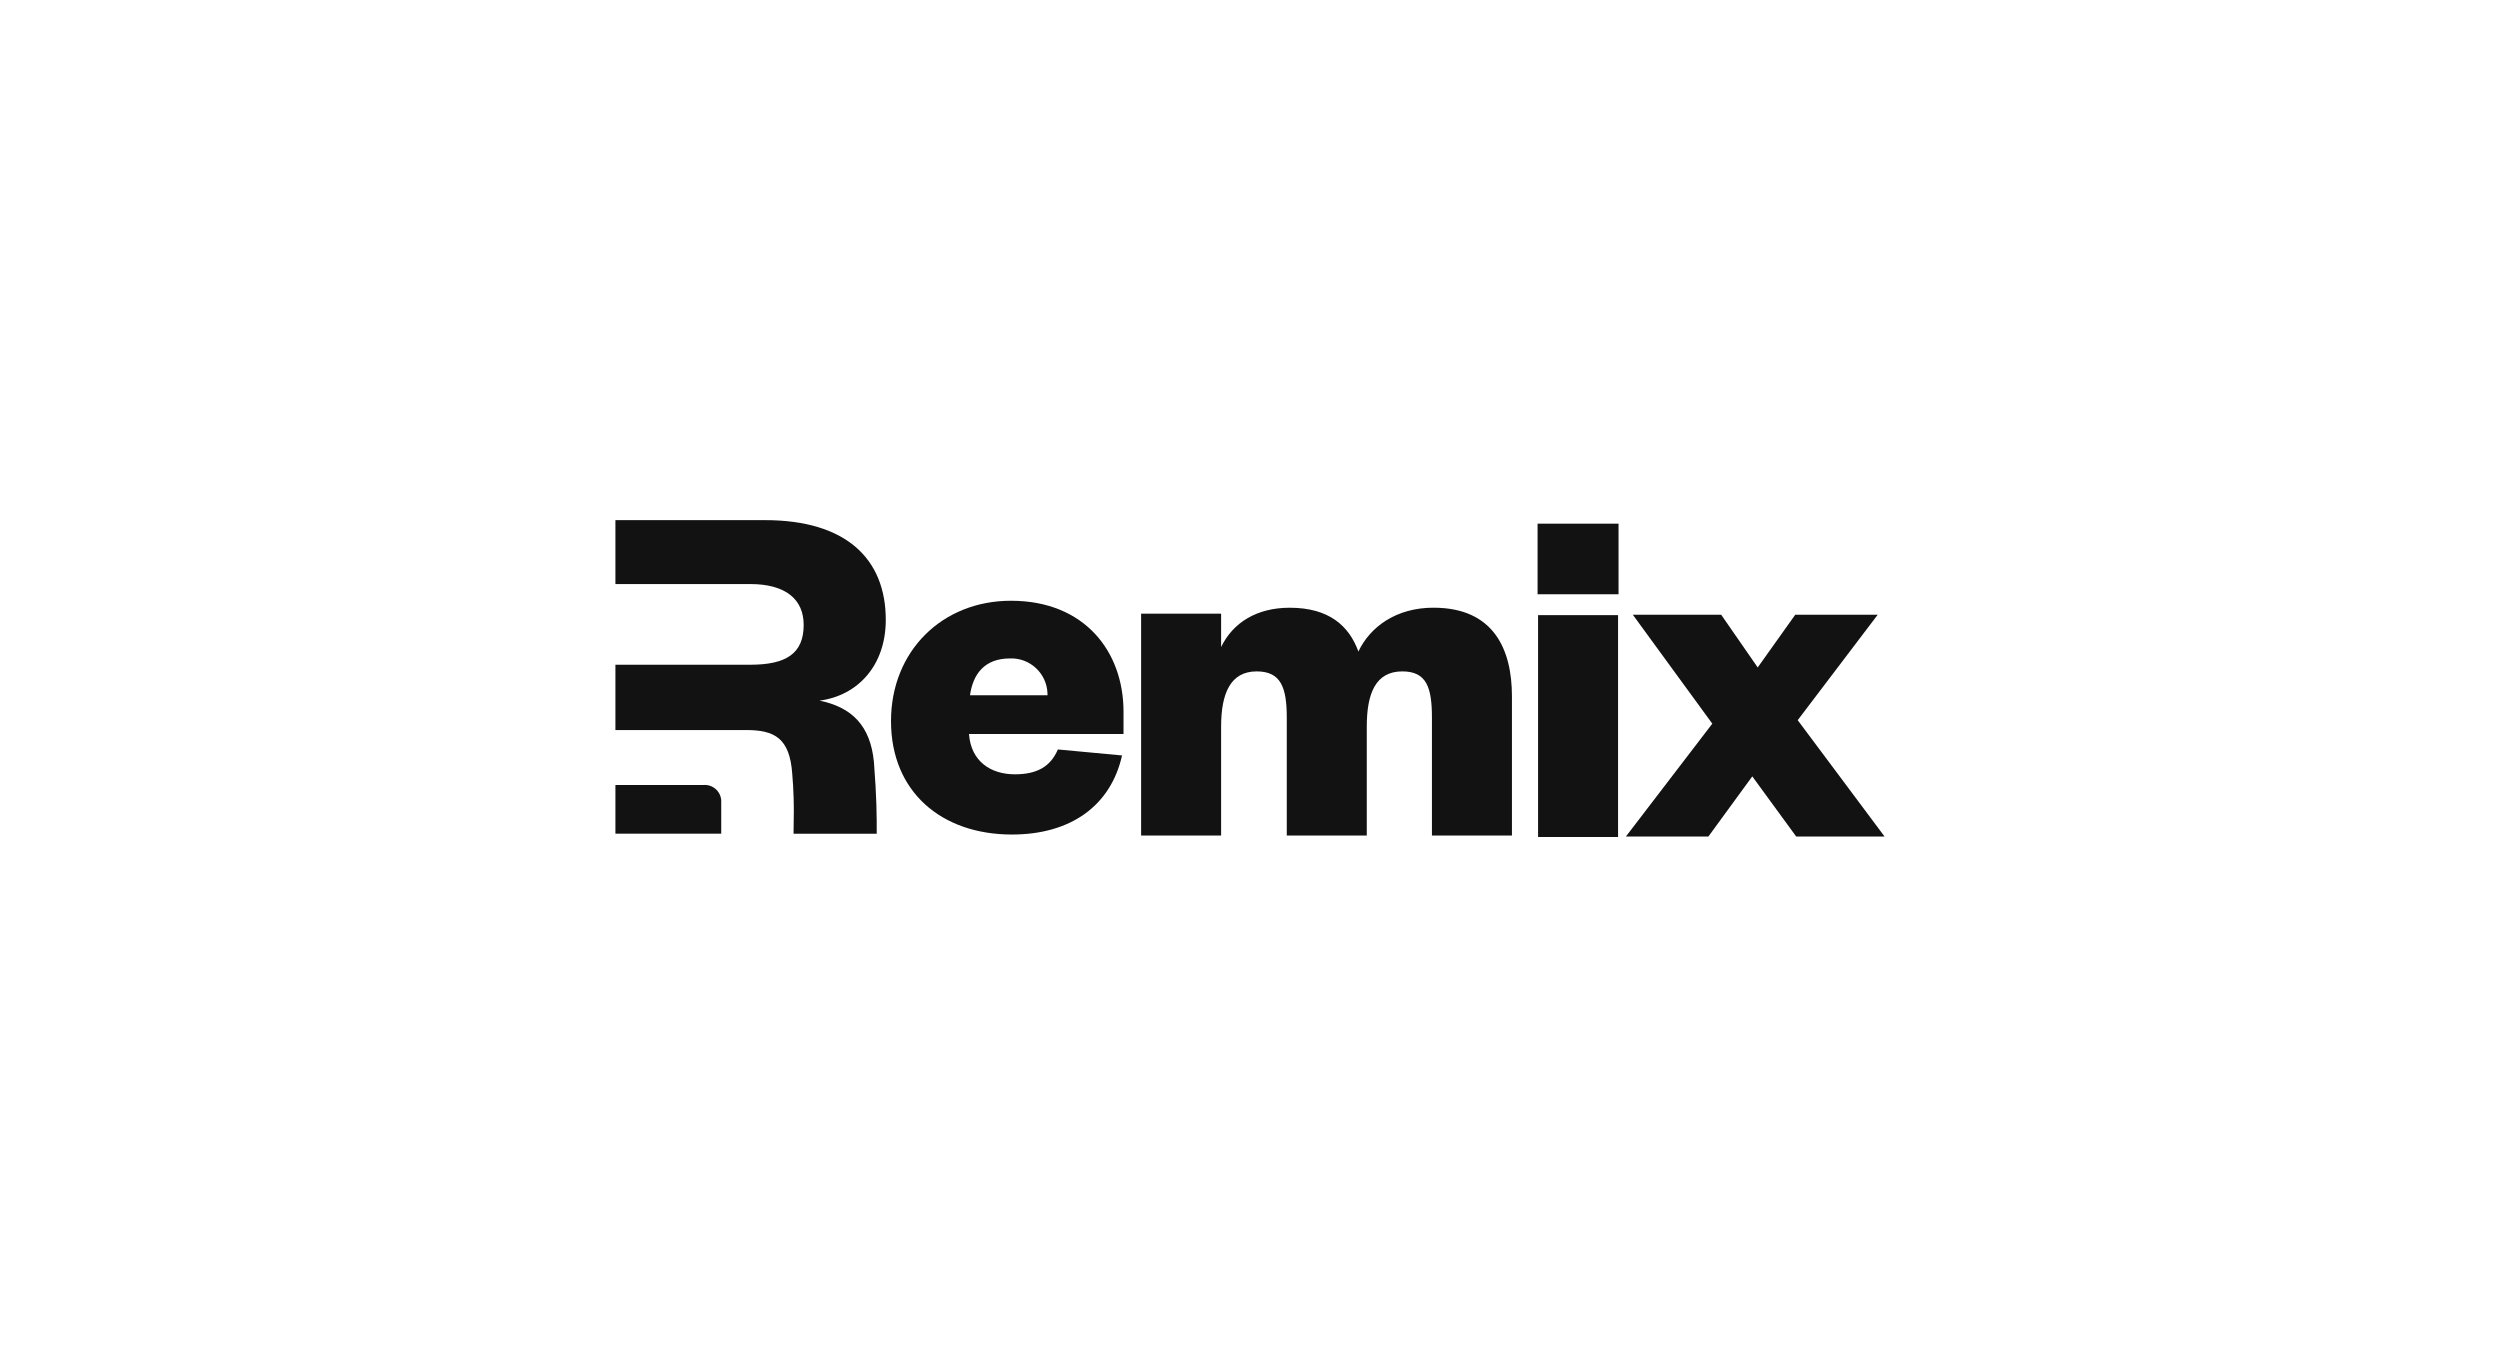
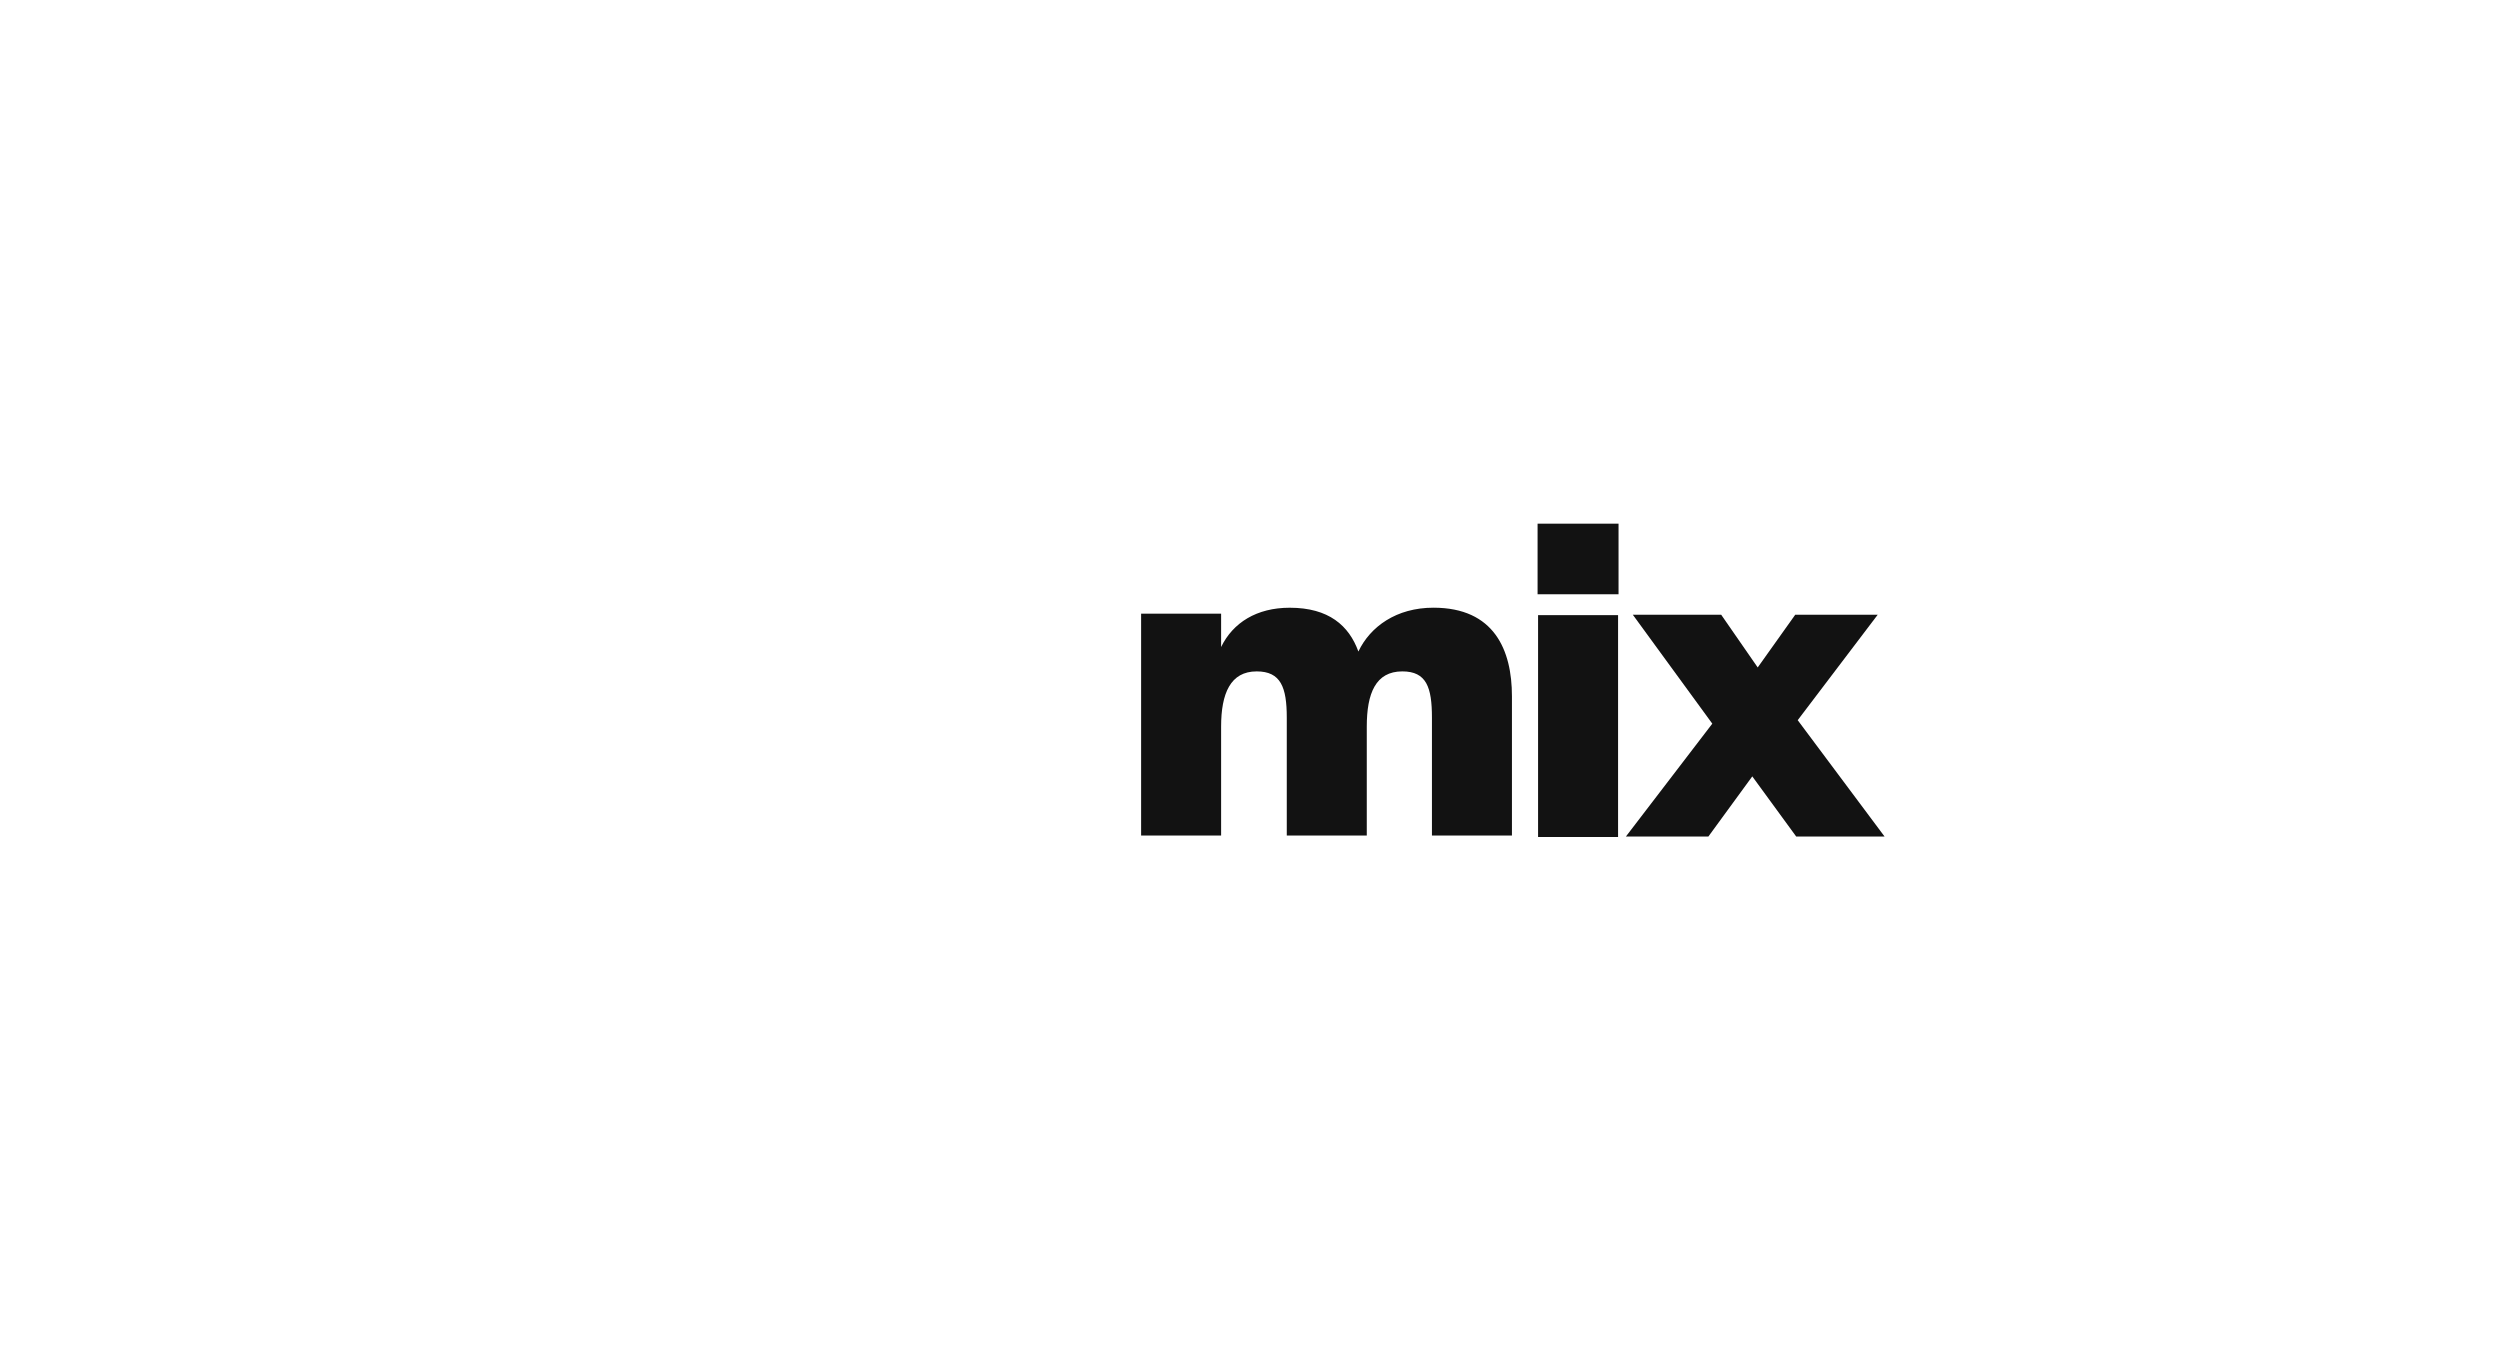
<svg xmlns="http://www.w3.org/2000/svg" id="a" width="350" height="190" viewBox="0 0 350 190">
  <defs>
    <style>.j{fill:none;}.k{fill:#fff;}.l,.m{fill:#121212;}.m{fill-rule:evenodd;}.n{clip-path:url(#b);}</style>
    <clipPath id="b">
      <rect class="j" x="86.158" y="72.819" width="177.684" height="44.362" />
    </clipPath>
  </defs>
-   <rect class="k" width="350" height="190" />
  <g class="n">
    <g id="c" transform="translate(0 0)">
-       <path id="d" class="m" d="M122.35,106.674c.392,5.072,.392,7.45,.392,10.046h-11.645c0-.565,.011-1.084,.019-1.606,.059-2.257-.008-4.515-.2-6.764-.347-5.025-2.493-6.143-6.443-6.143h-18.315v-9.145h18.873c4.986,0,7.482-1.529,7.482-5.578,0-3.56-2.5-5.717-7.482-5.717h-18.873v-8.948h20.95c11.292,0,16.9,5.376,16.9,13.961,0,6.422-3.948,10.611-9.283,11.309,4.5,.906,7.137,3.489,7.621,8.585" />
-       <path id="e" class="l" d="M86.158,116.718v-6.818h12.314c1.271-.108,2.389,.834,2.497,2.104,.01,.117,.011,.234,.003,.35v4.363h-14.814Z" />
      <path id="f" class="l" d="M262.879,86.062h-11.546l-5.254,7.381-5.113-7.381h-12.372l11.127,15.25-12.1,15.807h11.547l6.152-8.426,6.152,8.426h12.372l-12.165-16.295,11.2-14.762Z" />
      <path id="g" class="l" d="M190.172,91.21c-1.313-3.622-4.147-6.128-9.607-6.128-4.631,0-7.949,2.088-9.609,5.5v-4.665h-11.2v31.058h11.2v-15.25c0-4.665,1.313-7.73,4.978-7.73,3.386,0,4.215,2.23,4.215,6.477v16.5h11.2v-15.247c0-4.665,1.242-7.73,4.976-7.73,3.386,0,4.147,2.23,4.147,6.477v16.5h11.2v-19.495c0-6.477-2.487-12.4-10.988-12.4-5.183,0-8.848,2.645-10.506,6.128" />
-       <path id="h" class="l" d="M148.103,104.923c-1.037,2.438-2.975,3.481-6.017,3.481-3.384,0-6.15-1.81-6.426-5.64h21.632v-3.13c0-8.426-5.458-15.529-15.756-15.529-9.608-.004-16.795,7.029-16.795,16.849,0,9.887,7.047,15.88,16.934,15.88,8.154,0,13.82-3.969,15.411-11.072l-8.983-.839Zm-12.303-7.589c.413-2.924,2-5.153,5.6-5.153,2.798-.1,5.148,2.087,5.248,4.885,.003,.089,.004,.179,.003,.268h-10.851Z" />
      <path id="i" class="l" d="M215.33,117.181h11.2v-31.058h-11.2v31.058Zm-.069-33.982h11.335v-9.889h-11.335v9.889Z" />
    </g>
  </g>
</svg>